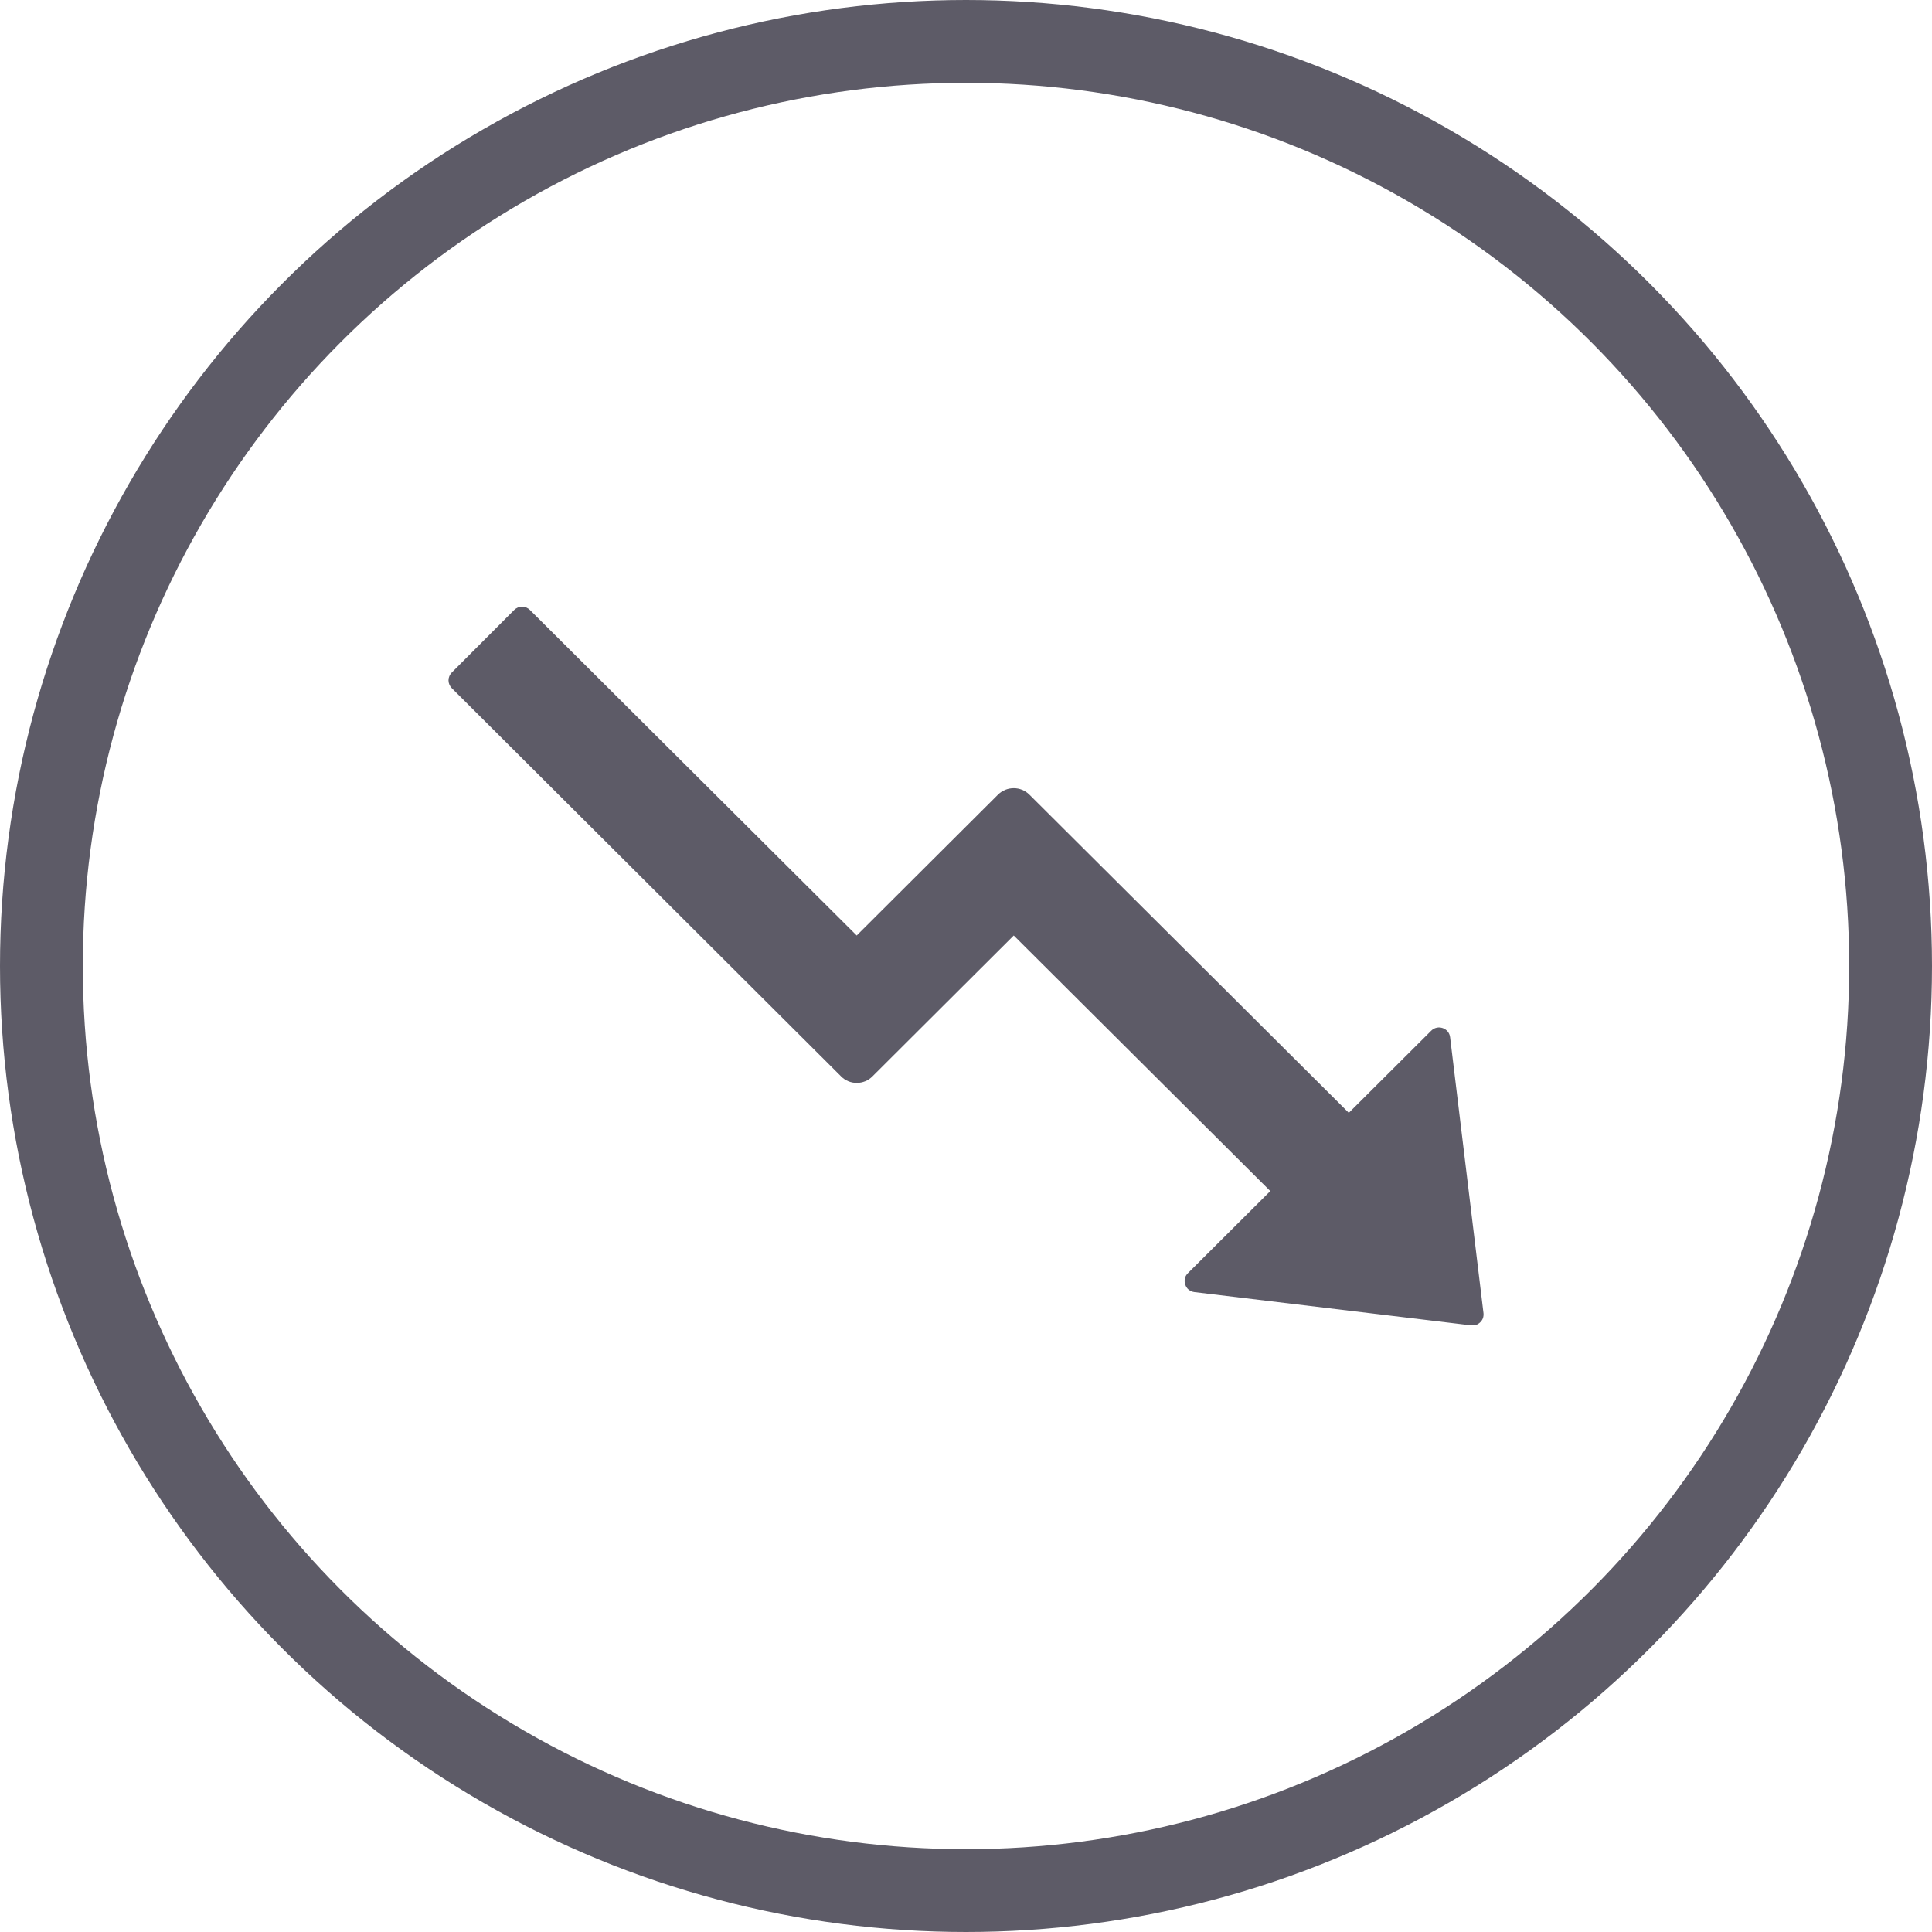
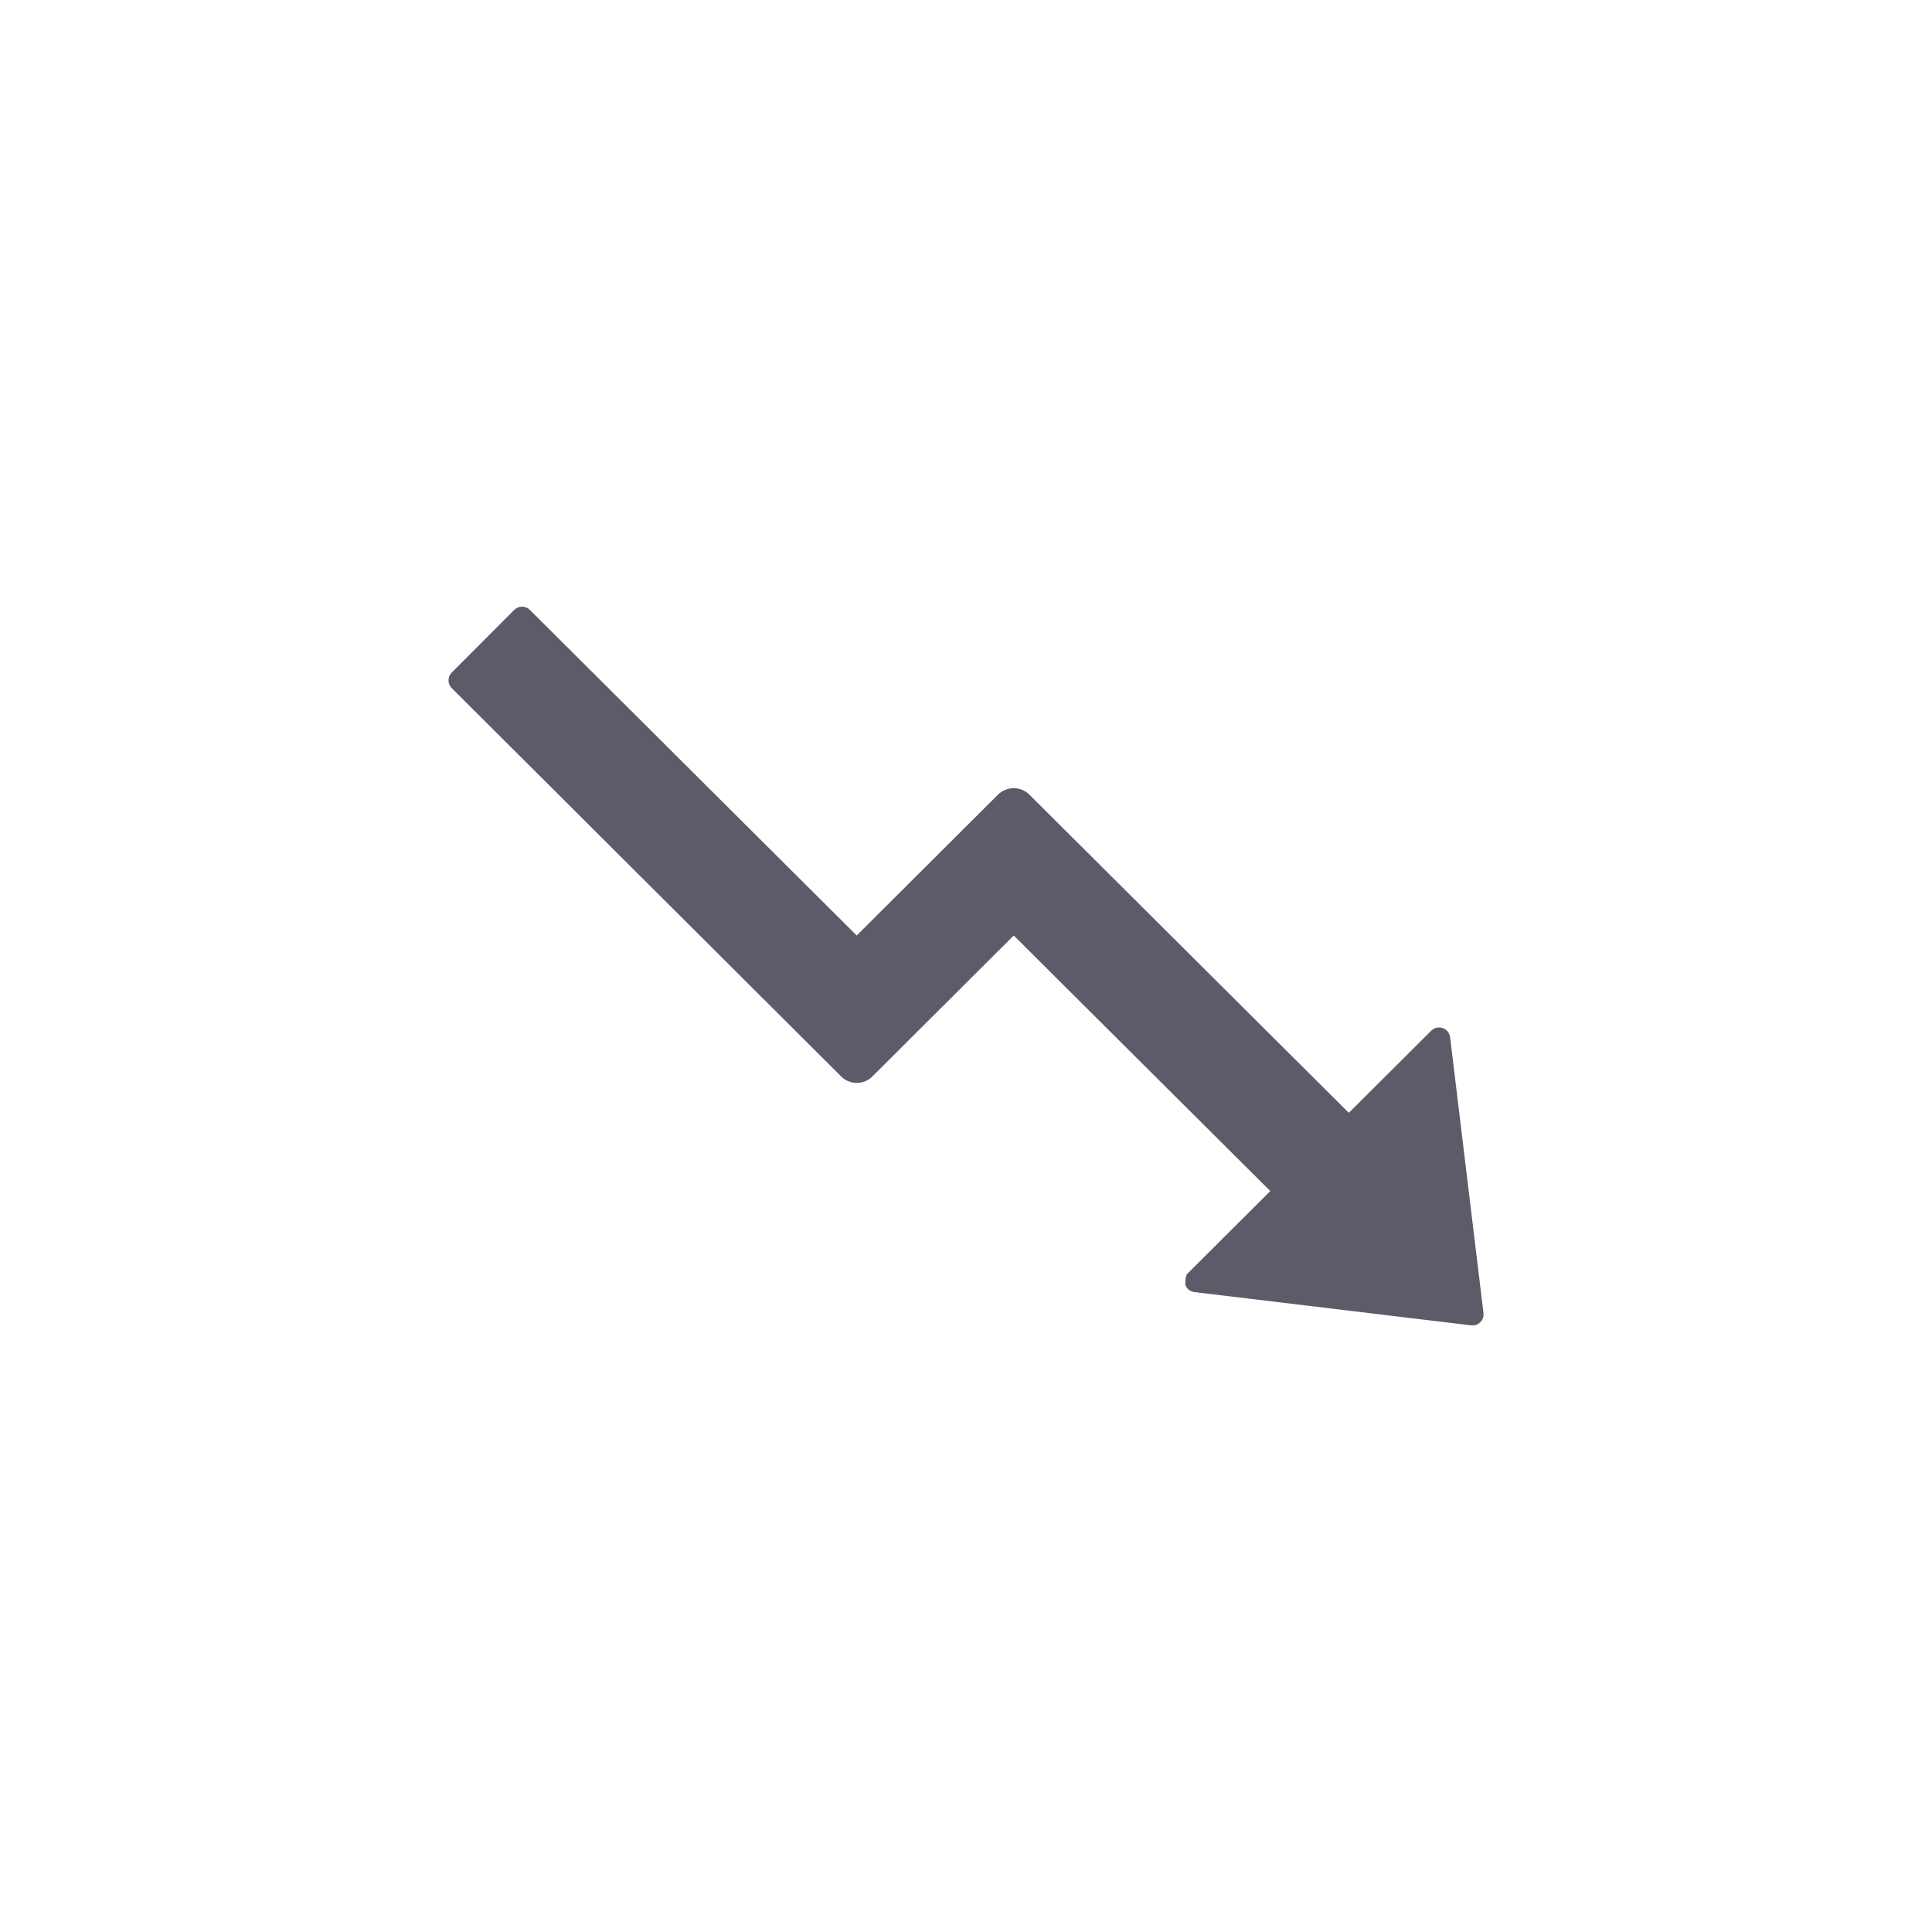
<svg xmlns="http://www.w3.org/2000/svg" width="14" height="14" viewBox="0 0 14 14" fill="none">
-   <path d="M10.66 9.604L8.655 9.363C8.64 9.361 8.626 9.355 8.614 9.346C8.602 9.336 8.594 9.324 8.589 9.309C8.584 9.295 8.583 9.28 8.586 9.265C8.589 9.25 8.597 9.237 8.608 9.226L9.205 8.631L7.346 6.779L6.322 7.8C6.307 7.815 6.29 7.827 6.27 7.835C6.25 7.843 6.23 7.847 6.208 7.847C6.187 7.847 6.166 7.843 6.147 7.835C6.127 7.827 6.11 7.815 6.095 7.8L3.274 4.987C3.259 4.972 3.25 4.951 3.25 4.93C3.25 4.909 3.259 4.888 3.274 4.873L3.726 4.42C3.741 4.405 3.762 4.396 3.783 4.396C3.805 4.396 3.825 4.405 3.84 4.42L6.208 6.779L7.232 5.758C7.295 5.696 7.397 5.696 7.459 5.758L9.774 8.064L10.371 7.469C10.418 7.422 10.5 7.449 10.508 7.516L10.75 9.516C10.751 9.528 10.75 9.54 10.746 9.552C10.742 9.563 10.735 9.573 10.726 9.582C10.718 9.59 10.707 9.597 10.696 9.601C10.684 9.604 10.672 9.605 10.66 9.604Z" fill="#5D5B67" />
-   <circle cx="7" cy="7" r="6.7" stroke="#5D5B67" stroke-width="0.6" />
+   <path d="M10.66 9.604L8.655 9.363C8.64 9.361 8.626 9.355 8.614 9.346C8.602 9.336 8.594 9.324 8.589 9.309C8.589 9.25 8.597 9.237 8.608 9.226L9.205 8.631L7.346 6.779L6.322 7.8C6.307 7.815 6.29 7.827 6.27 7.835C6.25 7.843 6.23 7.847 6.208 7.847C6.187 7.847 6.166 7.843 6.147 7.835C6.127 7.827 6.11 7.815 6.095 7.8L3.274 4.987C3.259 4.972 3.25 4.951 3.25 4.93C3.25 4.909 3.259 4.888 3.274 4.873L3.726 4.42C3.741 4.405 3.762 4.396 3.783 4.396C3.805 4.396 3.825 4.405 3.84 4.42L6.208 6.779L7.232 5.758C7.295 5.696 7.397 5.696 7.459 5.758L9.774 8.064L10.371 7.469C10.418 7.422 10.5 7.449 10.508 7.516L10.75 9.516C10.751 9.528 10.75 9.54 10.746 9.552C10.742 9.563 10.735 9.573 10.726 9.582C10.718 9.59 10.707 9.597 10.696 9.601C10.684 9.604 10.672 9.605 10.66 9.604Z" fill="#5D5B67" />
</svg>